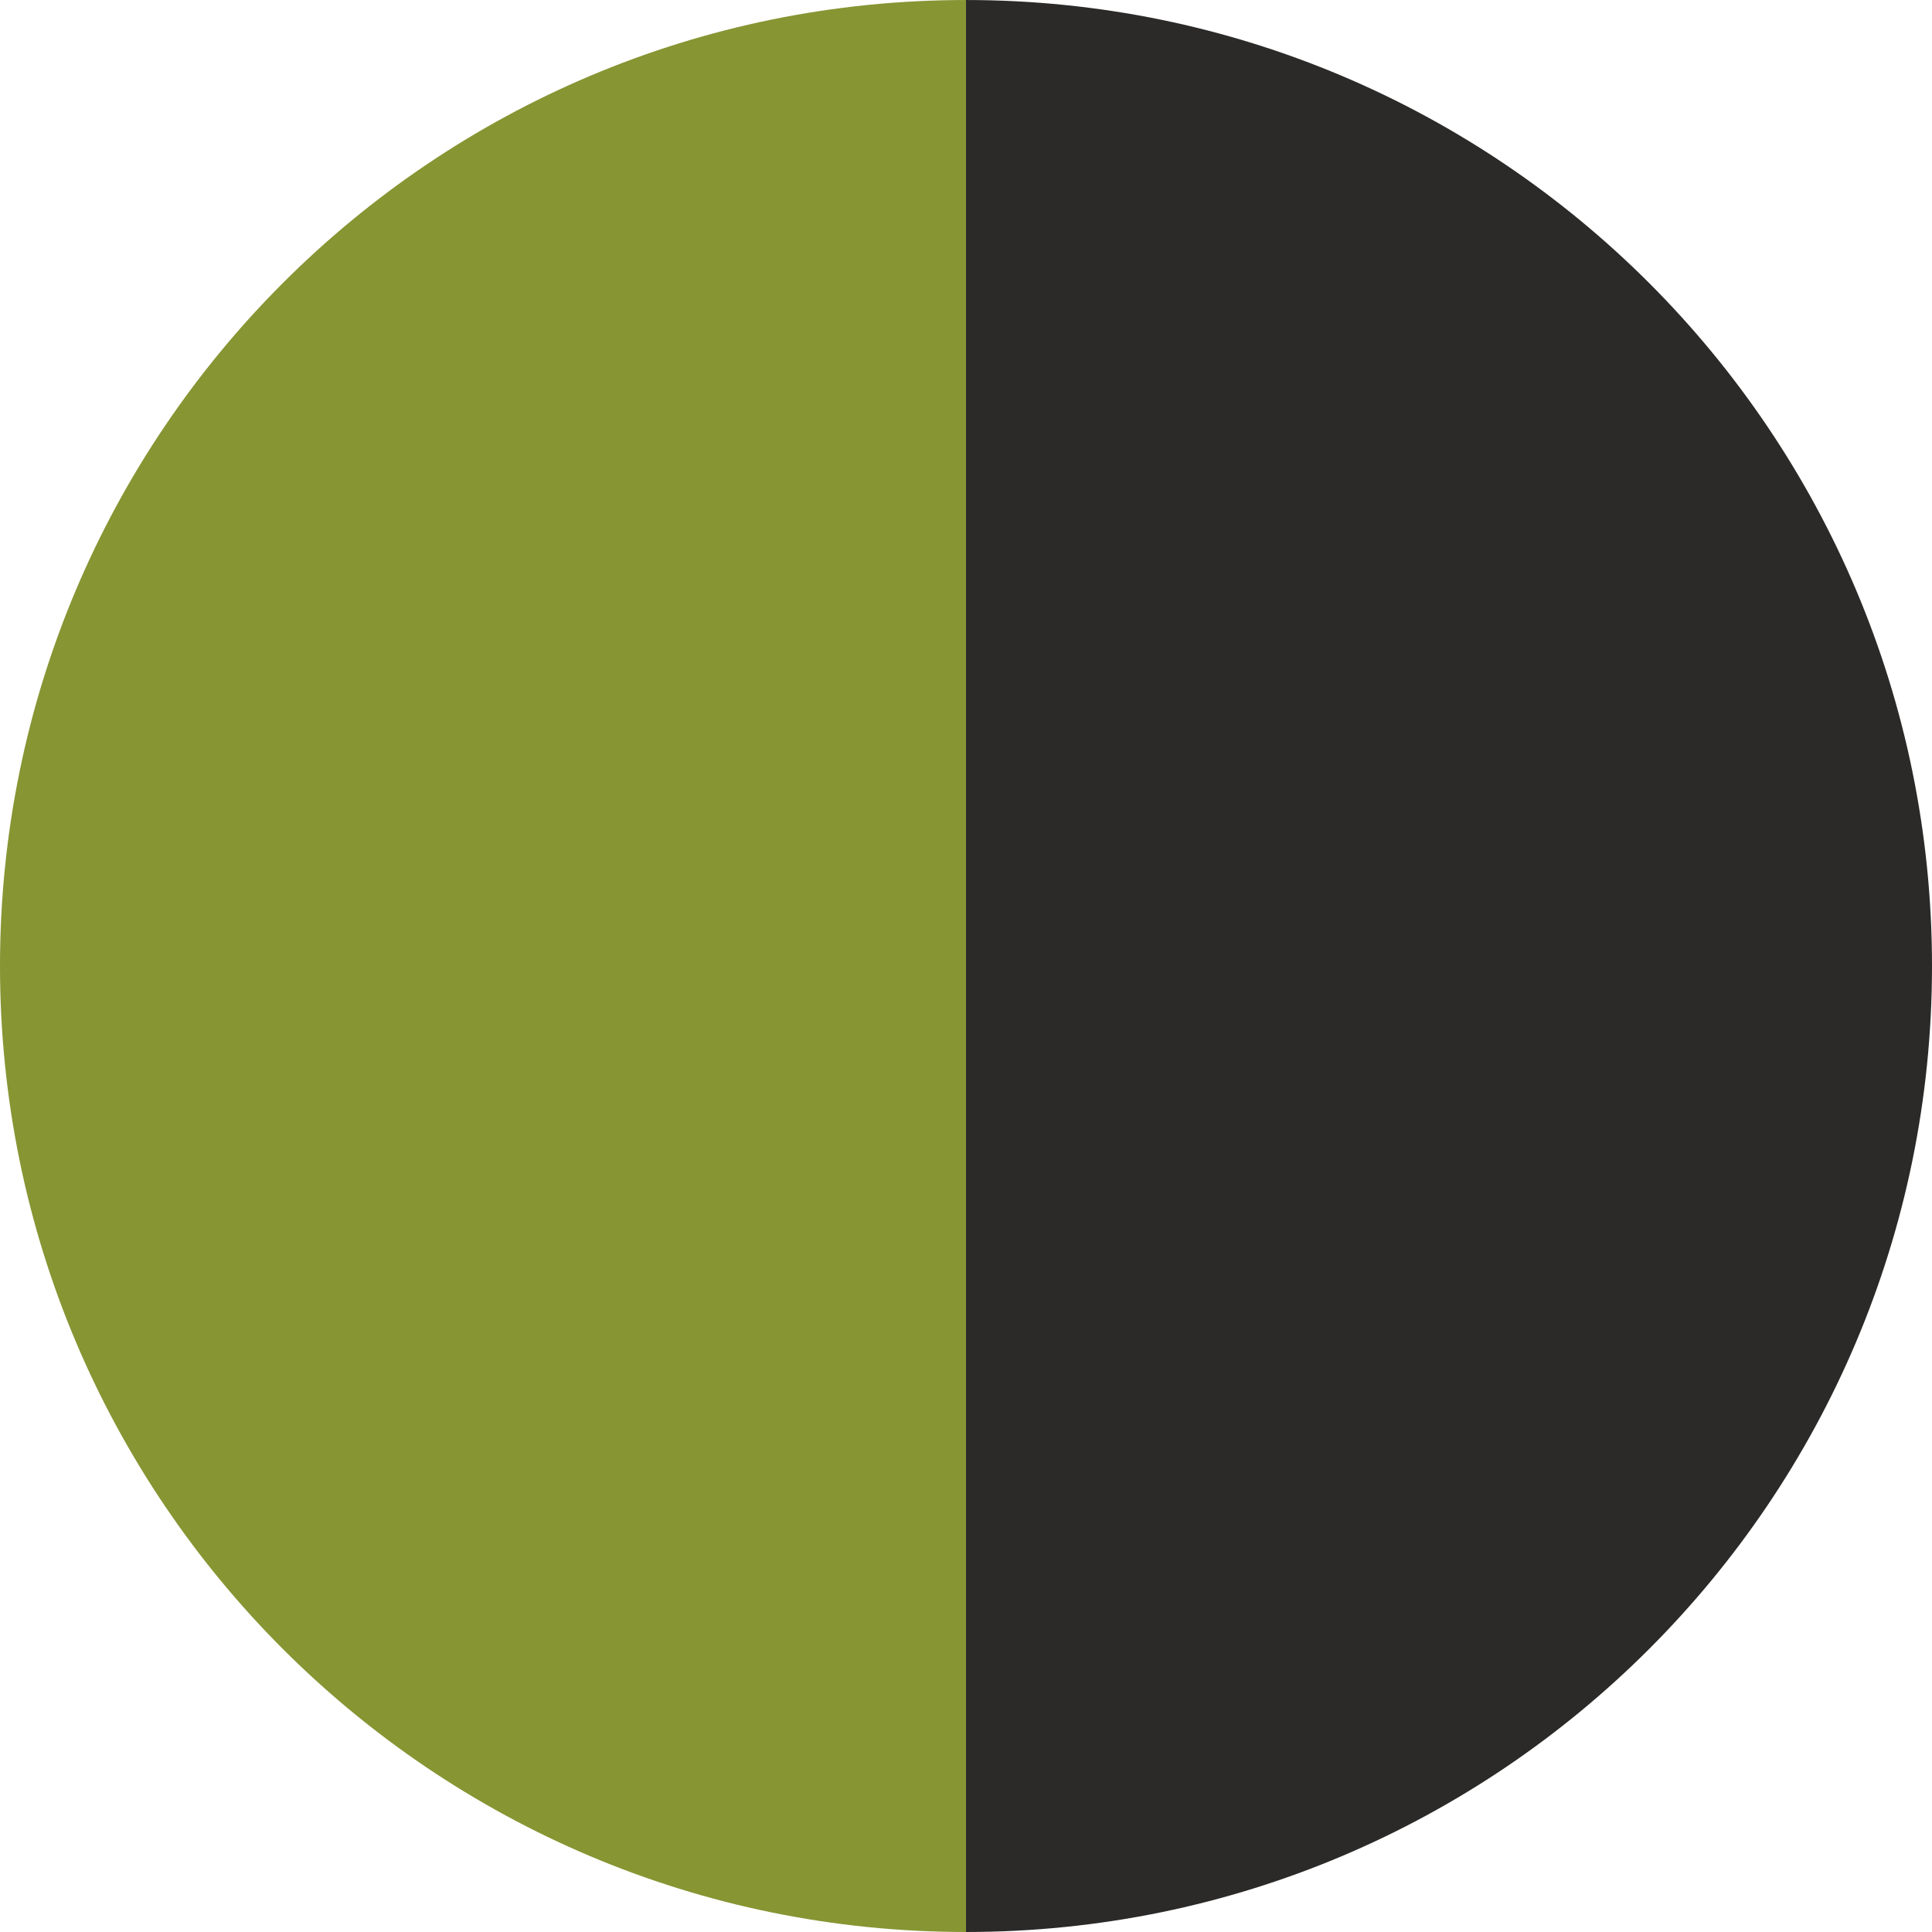
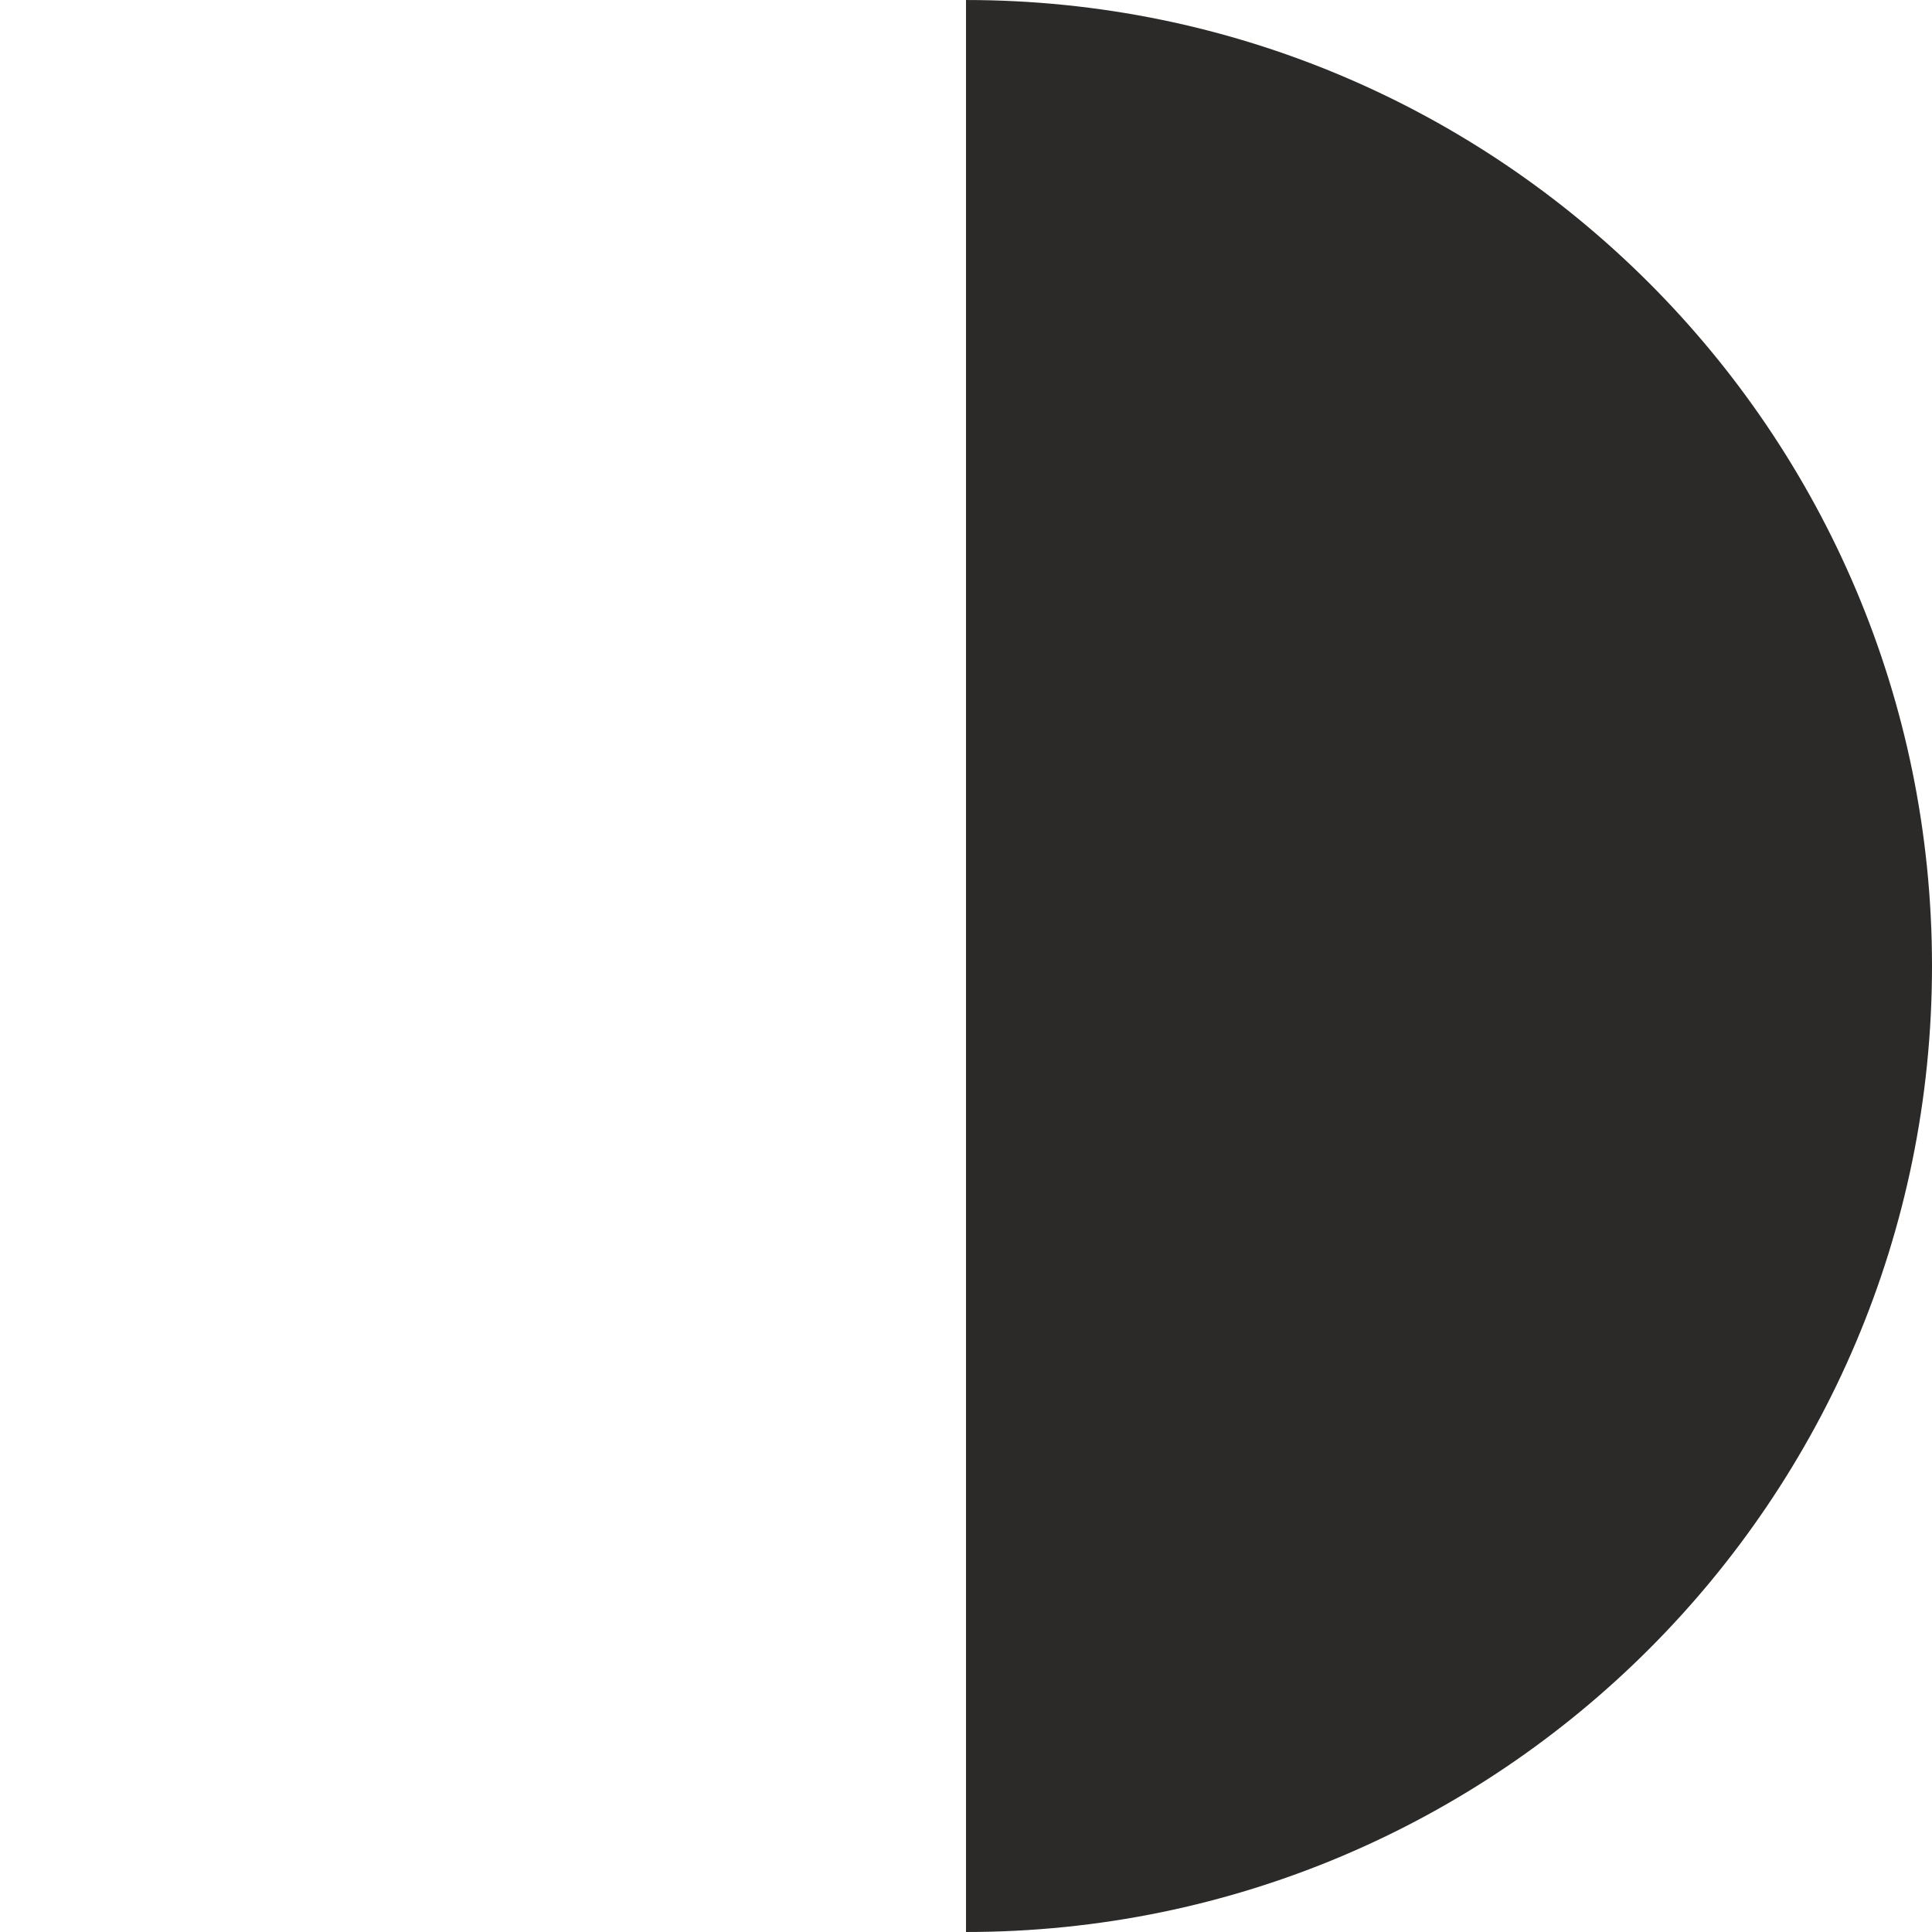
<svg xmlns="http://www.w3.org/2000/svg" xml:space="preserve" width="20mm" height="20mm" version="1.1" style="shape-rendering:geometricPrecision; text-rendering:geometricPrecision; image-rendering:optimizeQuality; fill-rule:evenodd; clip-rule:evenodd" viewBox="0 0 2567.71 2567.7">
  <defs>
    <style type="text/css">
   
    .fil0 {fill:#2B2A29;fill-rule:nonzero}
    .fil1 {fill:#879533;fill-rule:nonzero}
   
  </style>
  </defs>
  <g id="Plan_x0020_1">
    <g id="_2810857788448">
      <path class="fil0" d="M1283.87 2567.7c709.03,0 1283.84,-574.8 1283.84,-1283.84 0,-709.07 -574.81,-1283.85 -1283.84,-1283.85l0 2567.7z" />
-       <path class="fil1" d="M1283.87 2567.7c-709.08,0 -1283.87,-574.8 -1283.87,-1283.84 0,-709.07 574.79,-1283.85 1283.87,-1283.85l0 2567.7z" />
    </g>
  </g>
</svg>